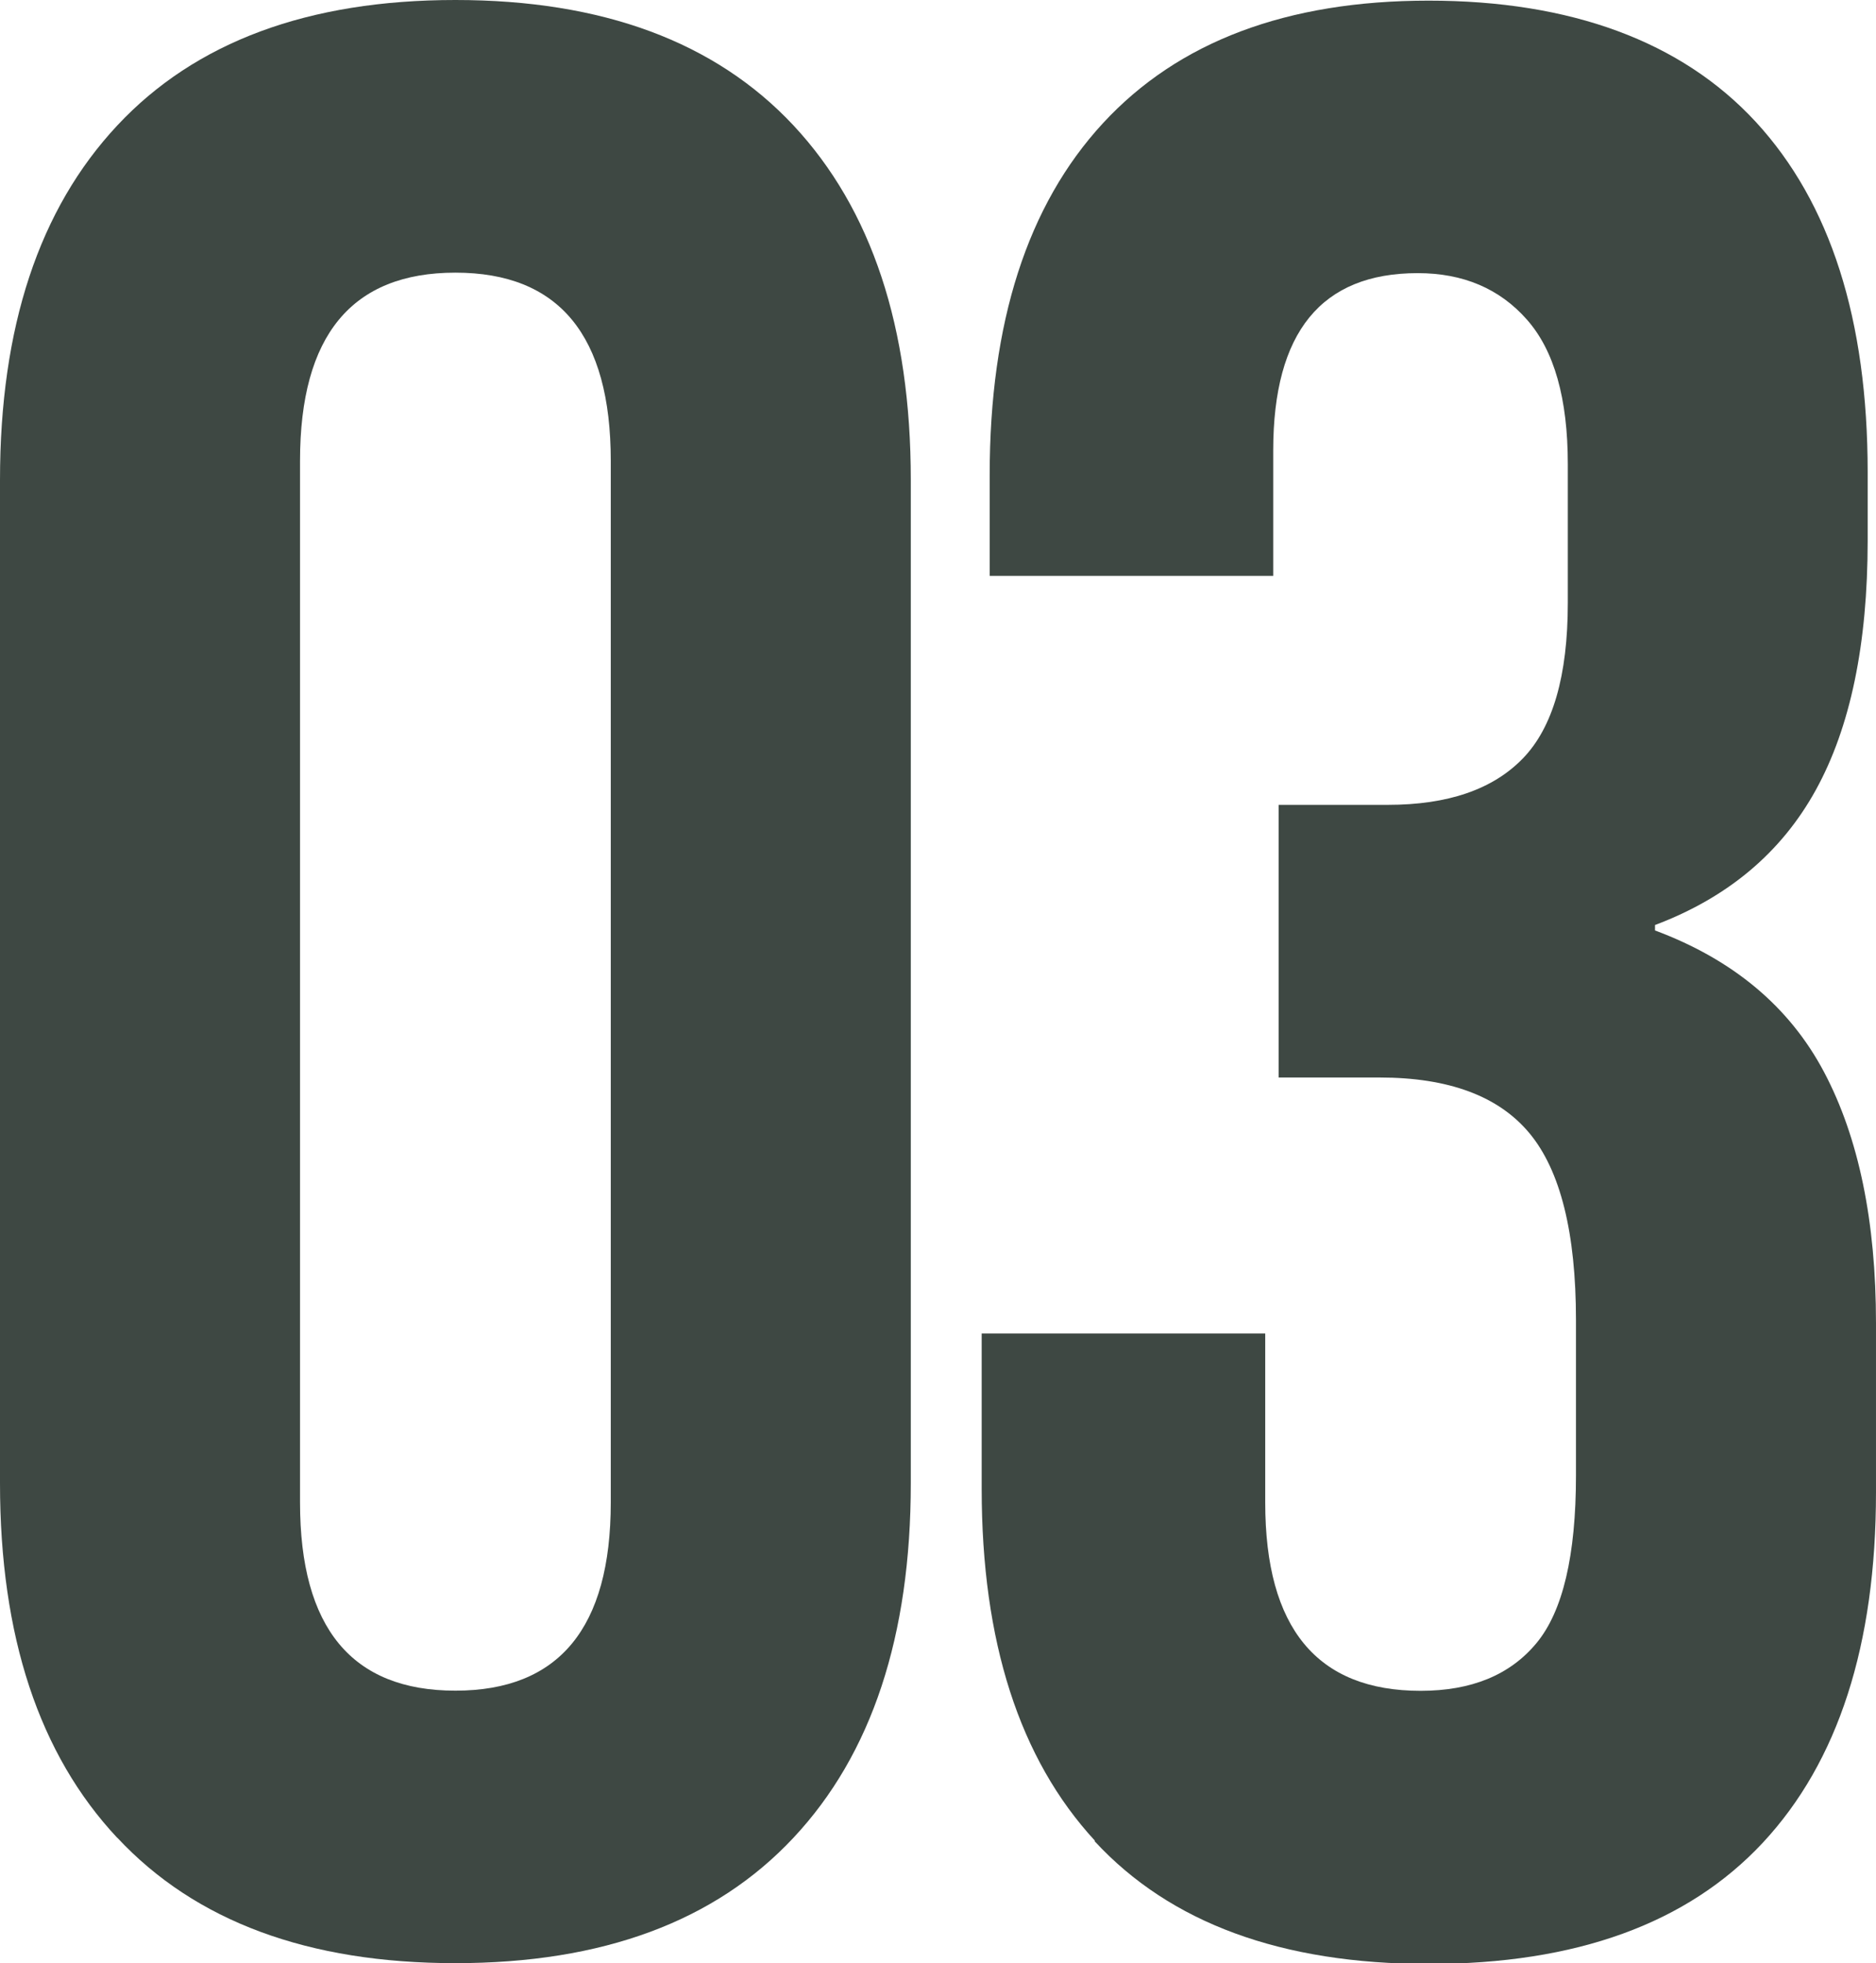
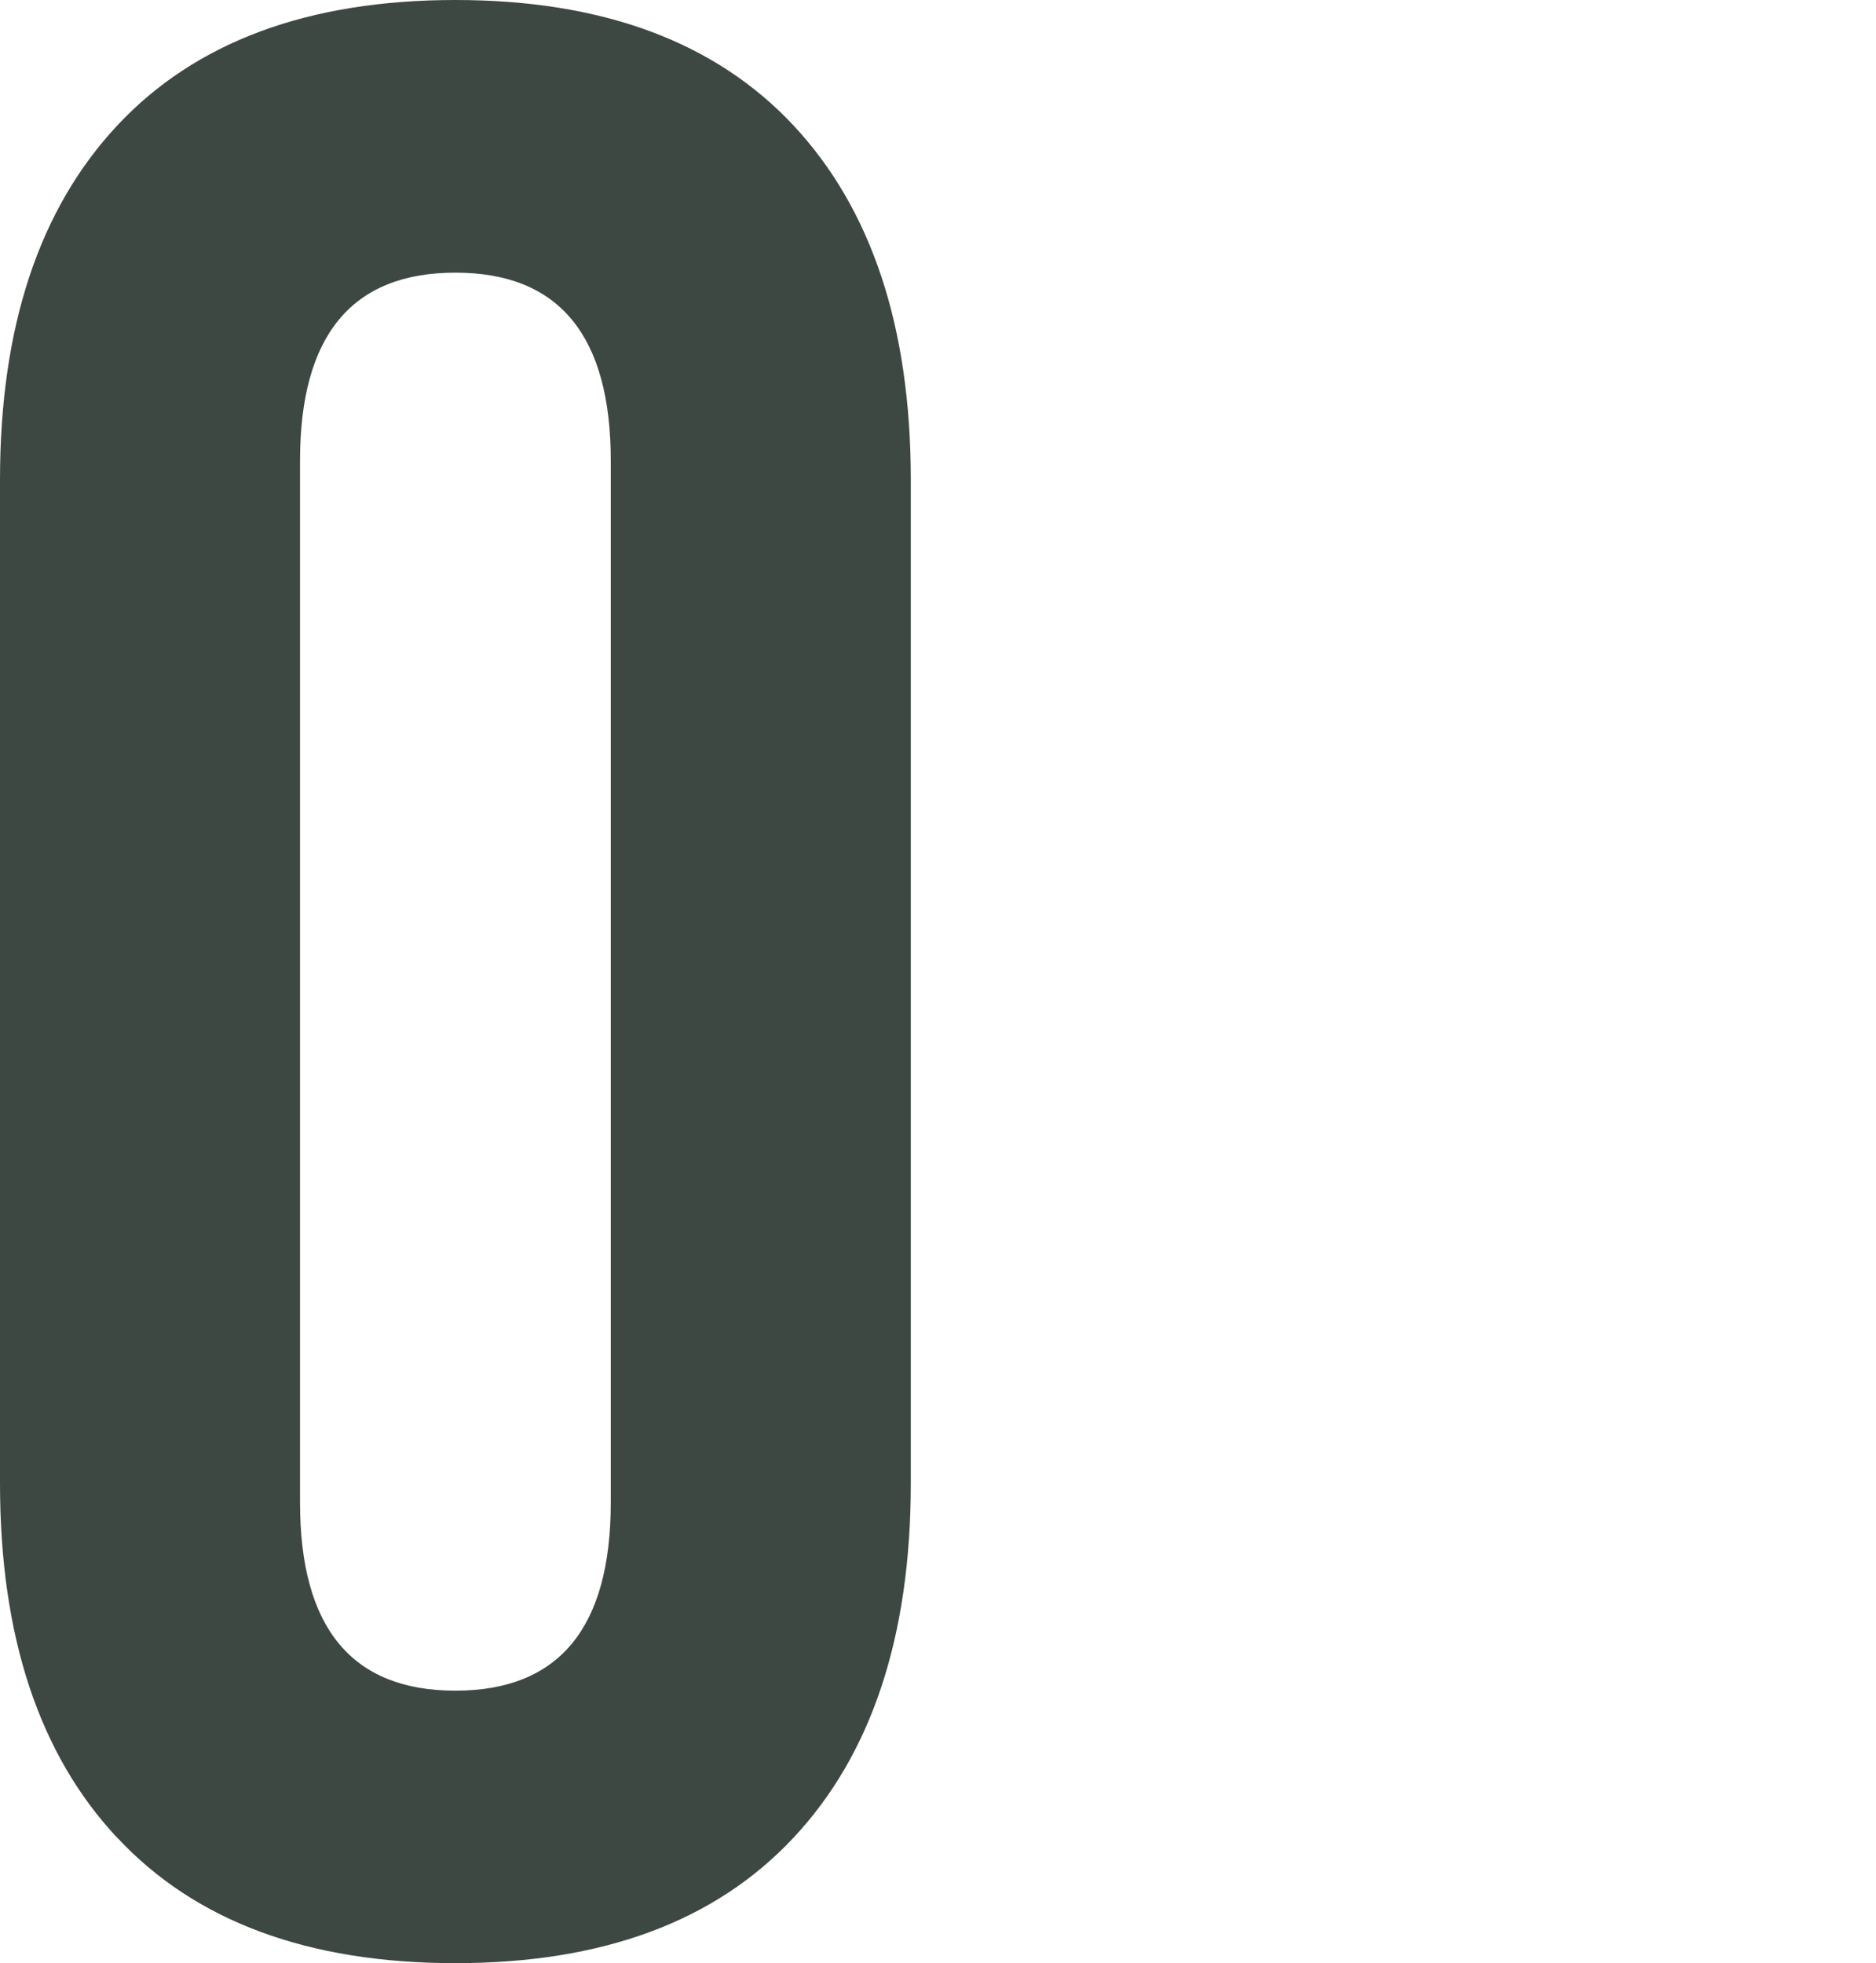
<svg xmlns="http://www.w3.org/2000/svg" id="Layer_2" viewBox="0 0 117.24 122.7">
  <defs>
    <style>.cls-1{fill:#3e4843;}</style>
  </defs>
  <g id="Layer_1-2">
    <g>
      <path class="cls-1" d="M7.33,114.86c-4.89-5.22-7.33-12.61-7.33-22.15V29.99C0,20.45,2.44,13.07,7.33,7.84,12.21,2.62,19.26,0,28.46,0s16.25,2.62,21.13,7.84c4.88,5.23,7.33,12.61,7.33,22.15v62.71c0,9.54-2.44,16.93-7.33,22.15-4.89,5.23-11.93,7.84-21.13,7.84s-16.25-2.61-21.13-7.84Zm30.84-20.96V28.8c0-7.84-3.24-11.76-9.71-11.76s-9.71,3.92-9.71,11.76V93.9c0,7.84,3.24,11.76,9.71,11.76s9.71-3.92,9.71-11.76Z" />
-       <path class="cls-1" d="M68.42,115.03c-4.71-5.11-7.07-12.44-7.07-21.98v-9.71h17.72v10.57c0,7.84,3.24,11.76,9.71,11.76,3.18,0,5.59-.99,7.24-2.98,1.65-1.99,2.47-5.48,2.47-10.48v-9.71c0-5.45-.97-9.34-2.9-11.67-1.93-2.33-5.06-3.49-9.37-3.49h-6.31v-17.04h6.82c3.75,0,6.56-.96,8.44-2.9,1.87-1.93,2.81-5.17,2.81-9.71v-8.69c0-4.09-.85-7.1-2.56-9.03-1.7-1.93-3.98-2.9-6.82-2.9-6.02,0-9.03,3.69-9.03,11.08v7.84h-17.72v-6.3c0-9.54,2.36-16.87,7.07-21.98,4.71-5.11,11.5-7.67,20.36-7.67s15.79,2.53,20.45,7.58c4.66,5.06,6.99,12.35,6.99,21.9v4.26c0,6.47-1.08,11.67-3.24,15.59-2.16,3.92-5.51,6.73-10.05,8.44v.34c4.88,1.82,8.41,4.77,10.57,8.86,2.16,4.09,3.24,9.32,3.24,15.68v10.57c0,9.54-2.36,16.84-7.07,21.9-4.72,5.06-11.67,7.58-20.88,7.58s-16.16-2.56-20.88-7.67Z" />
    </g>
  </g>
</svg>